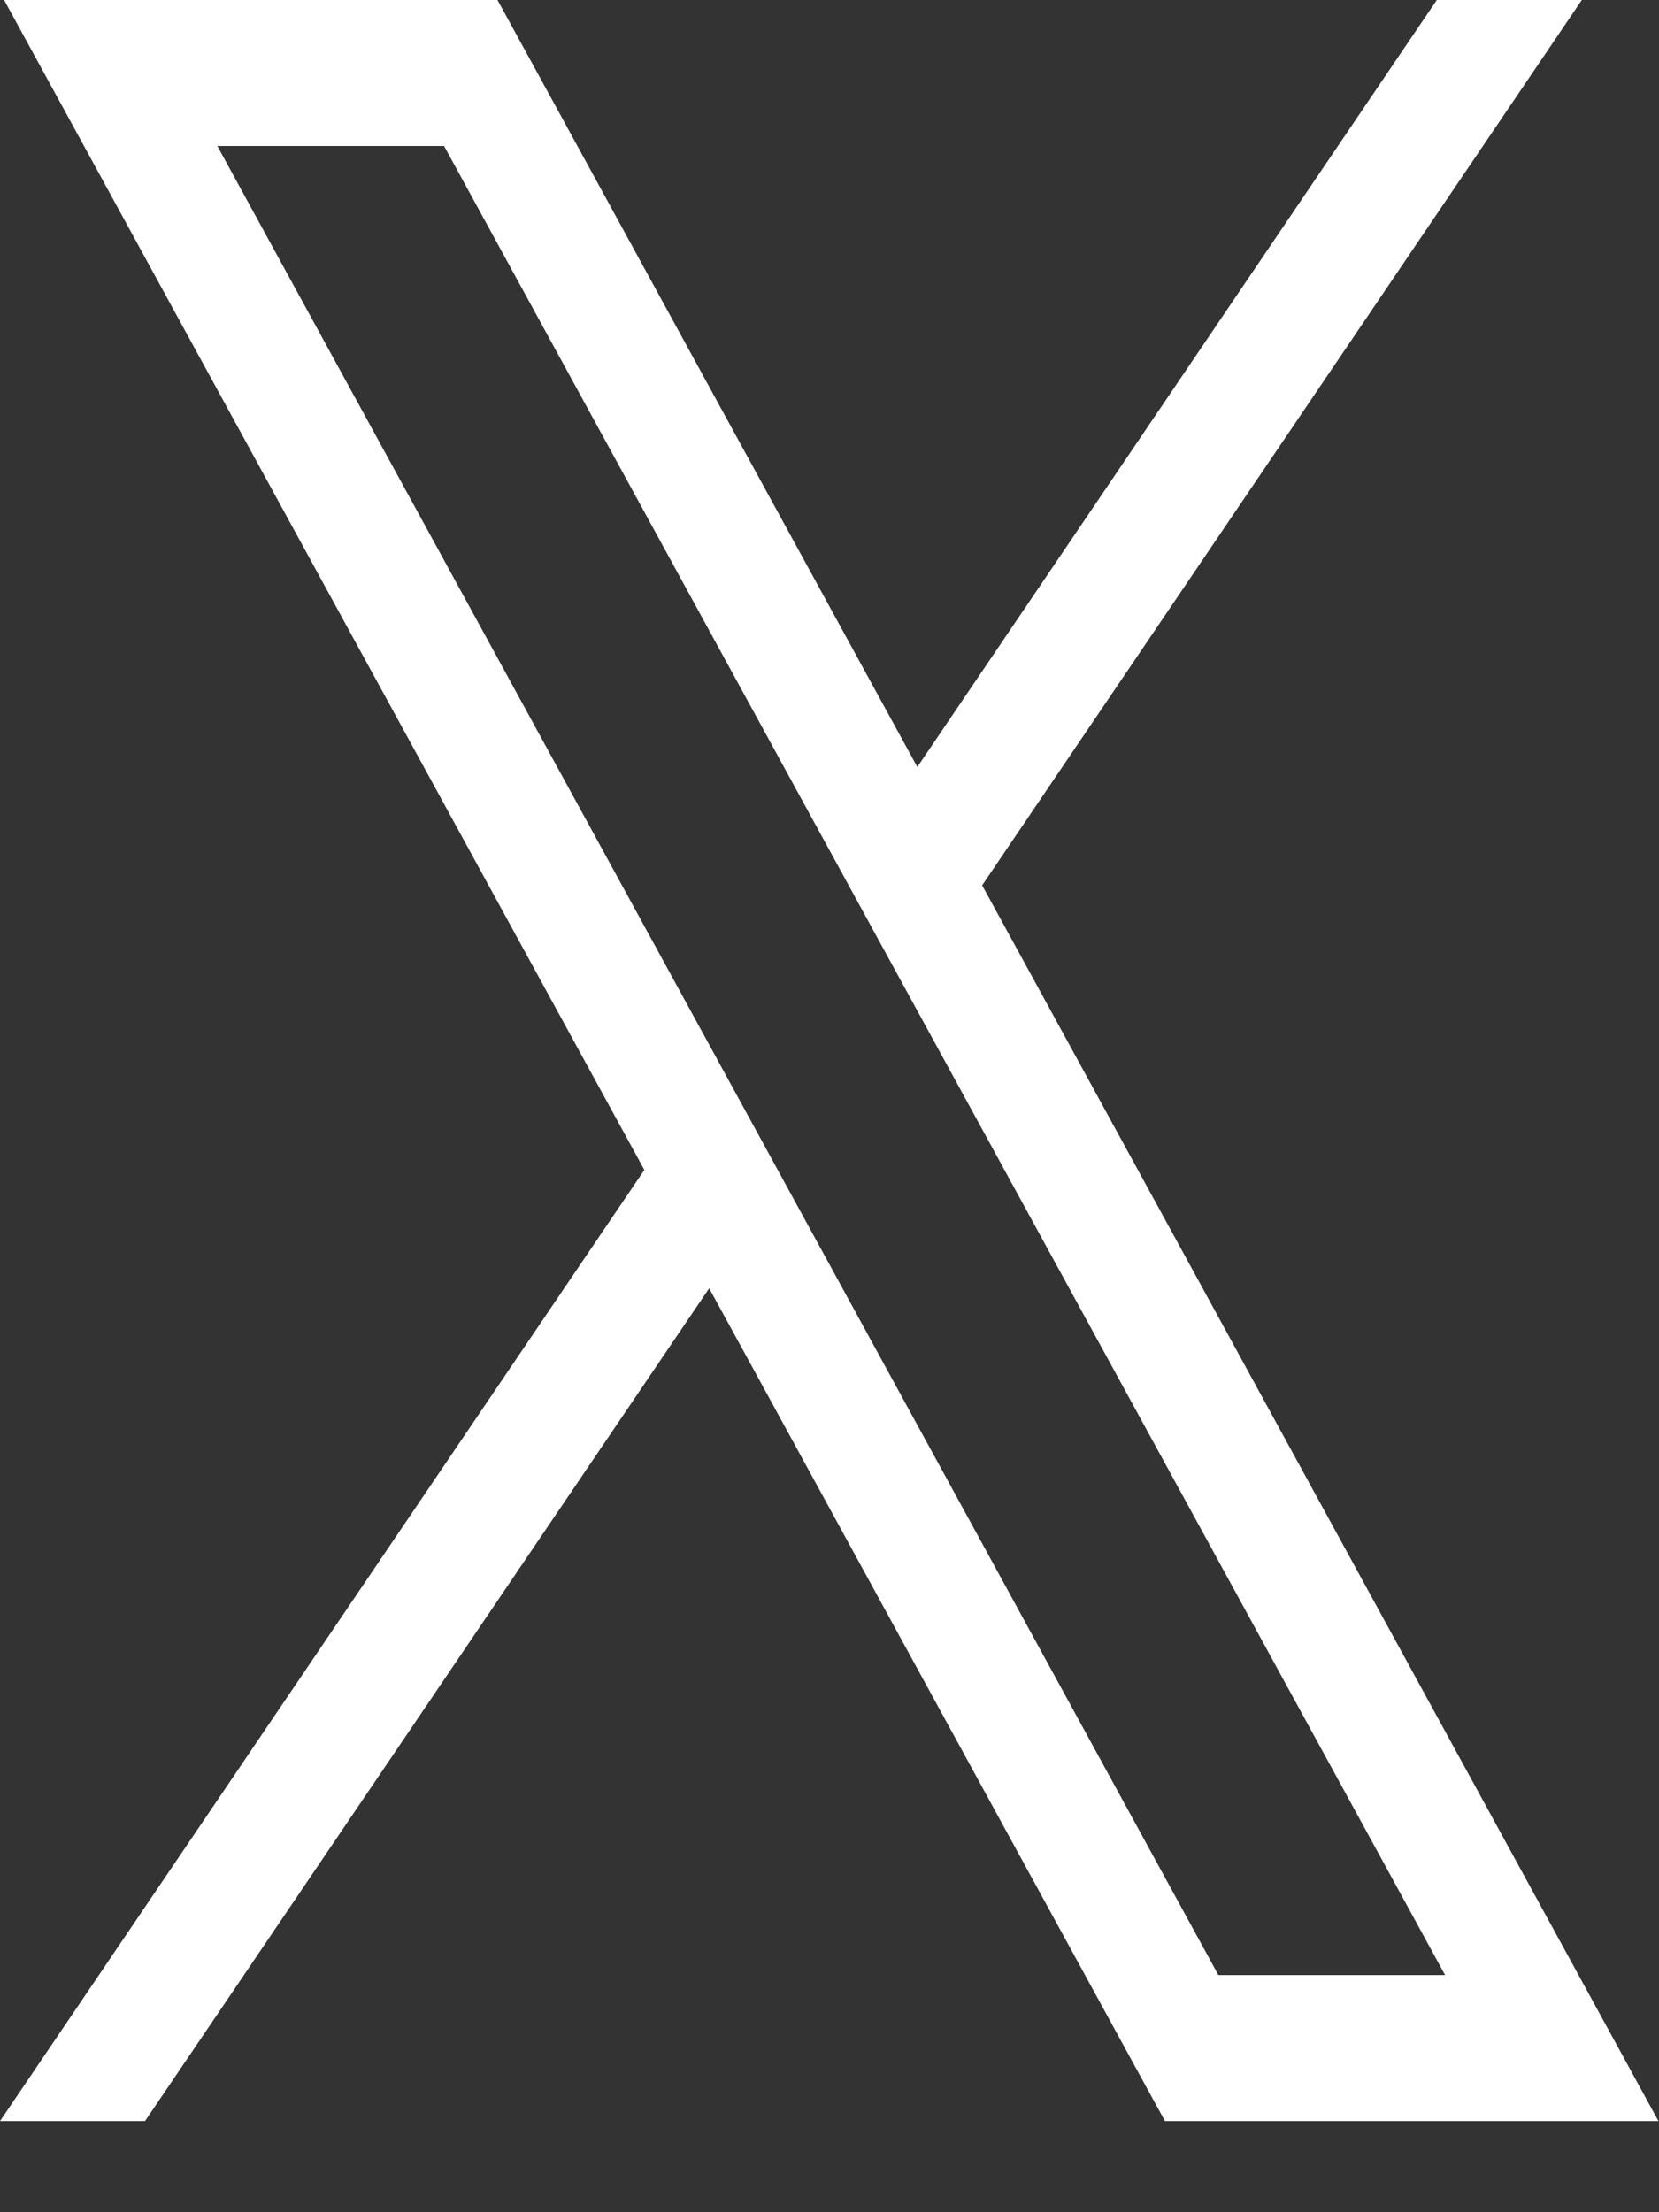
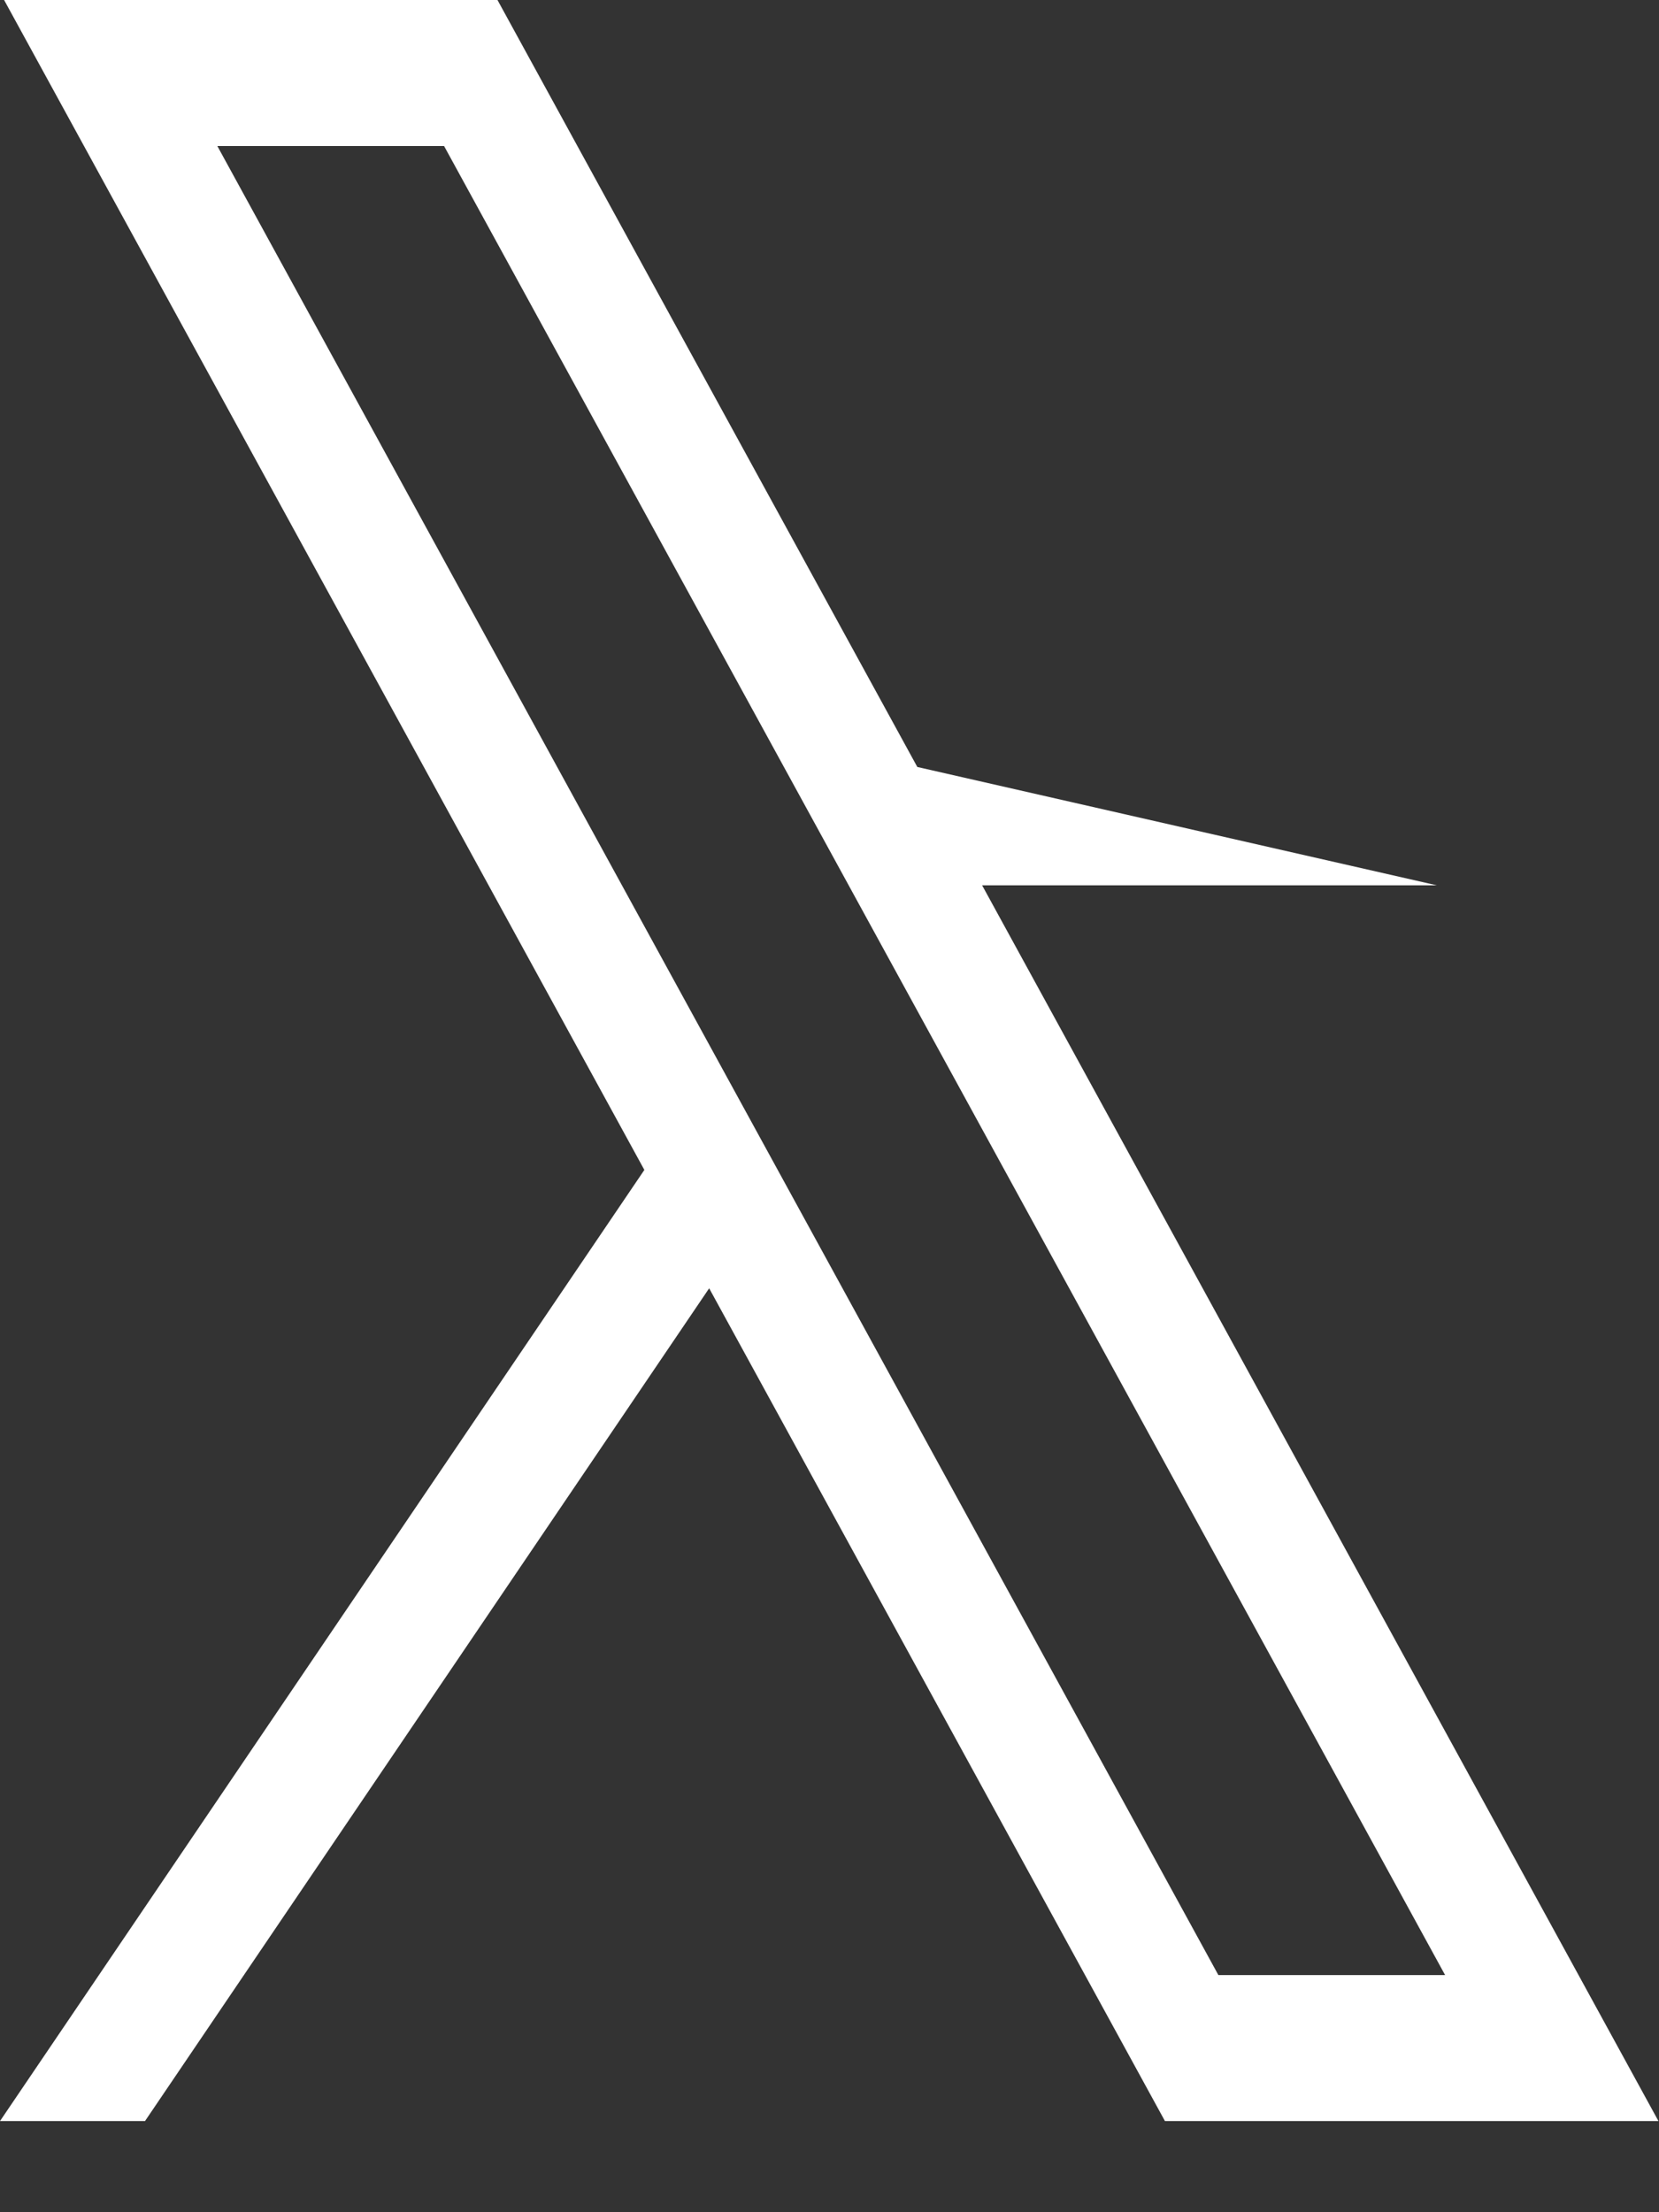
<svg xmlns="http://www.w3.org/2000/svg" width="15" height="20" viewBox="0 0 15 20" fill="none">
  <rect x="0" y="0" width="15" height="20" fill="#333333" stroke="none" />
-   <path d="M0.037 0L5.826 10.577L0 19.176H1.311L6.412 11.647L10.533 19.176H14.995L8.88 8.004L14.302 0H12.991L8.294 6.934L4.498 0H0.037ZM1.965 1.32H4.015L13.066 17.856H11.016L1.965 1.32Z" fill="white" />
+   <path d="M0.037 0L5.826 10.577L0 19.176H1.311L6.412 11.647L10.533 19.176H14.995L8.88 8.004H12.991L8.294 6.934L4.498 0H0.037ZM1.965 1.32H4.015L13.066 17.856H11.016L1.965 1.32Z" fill="white" />
</svg>